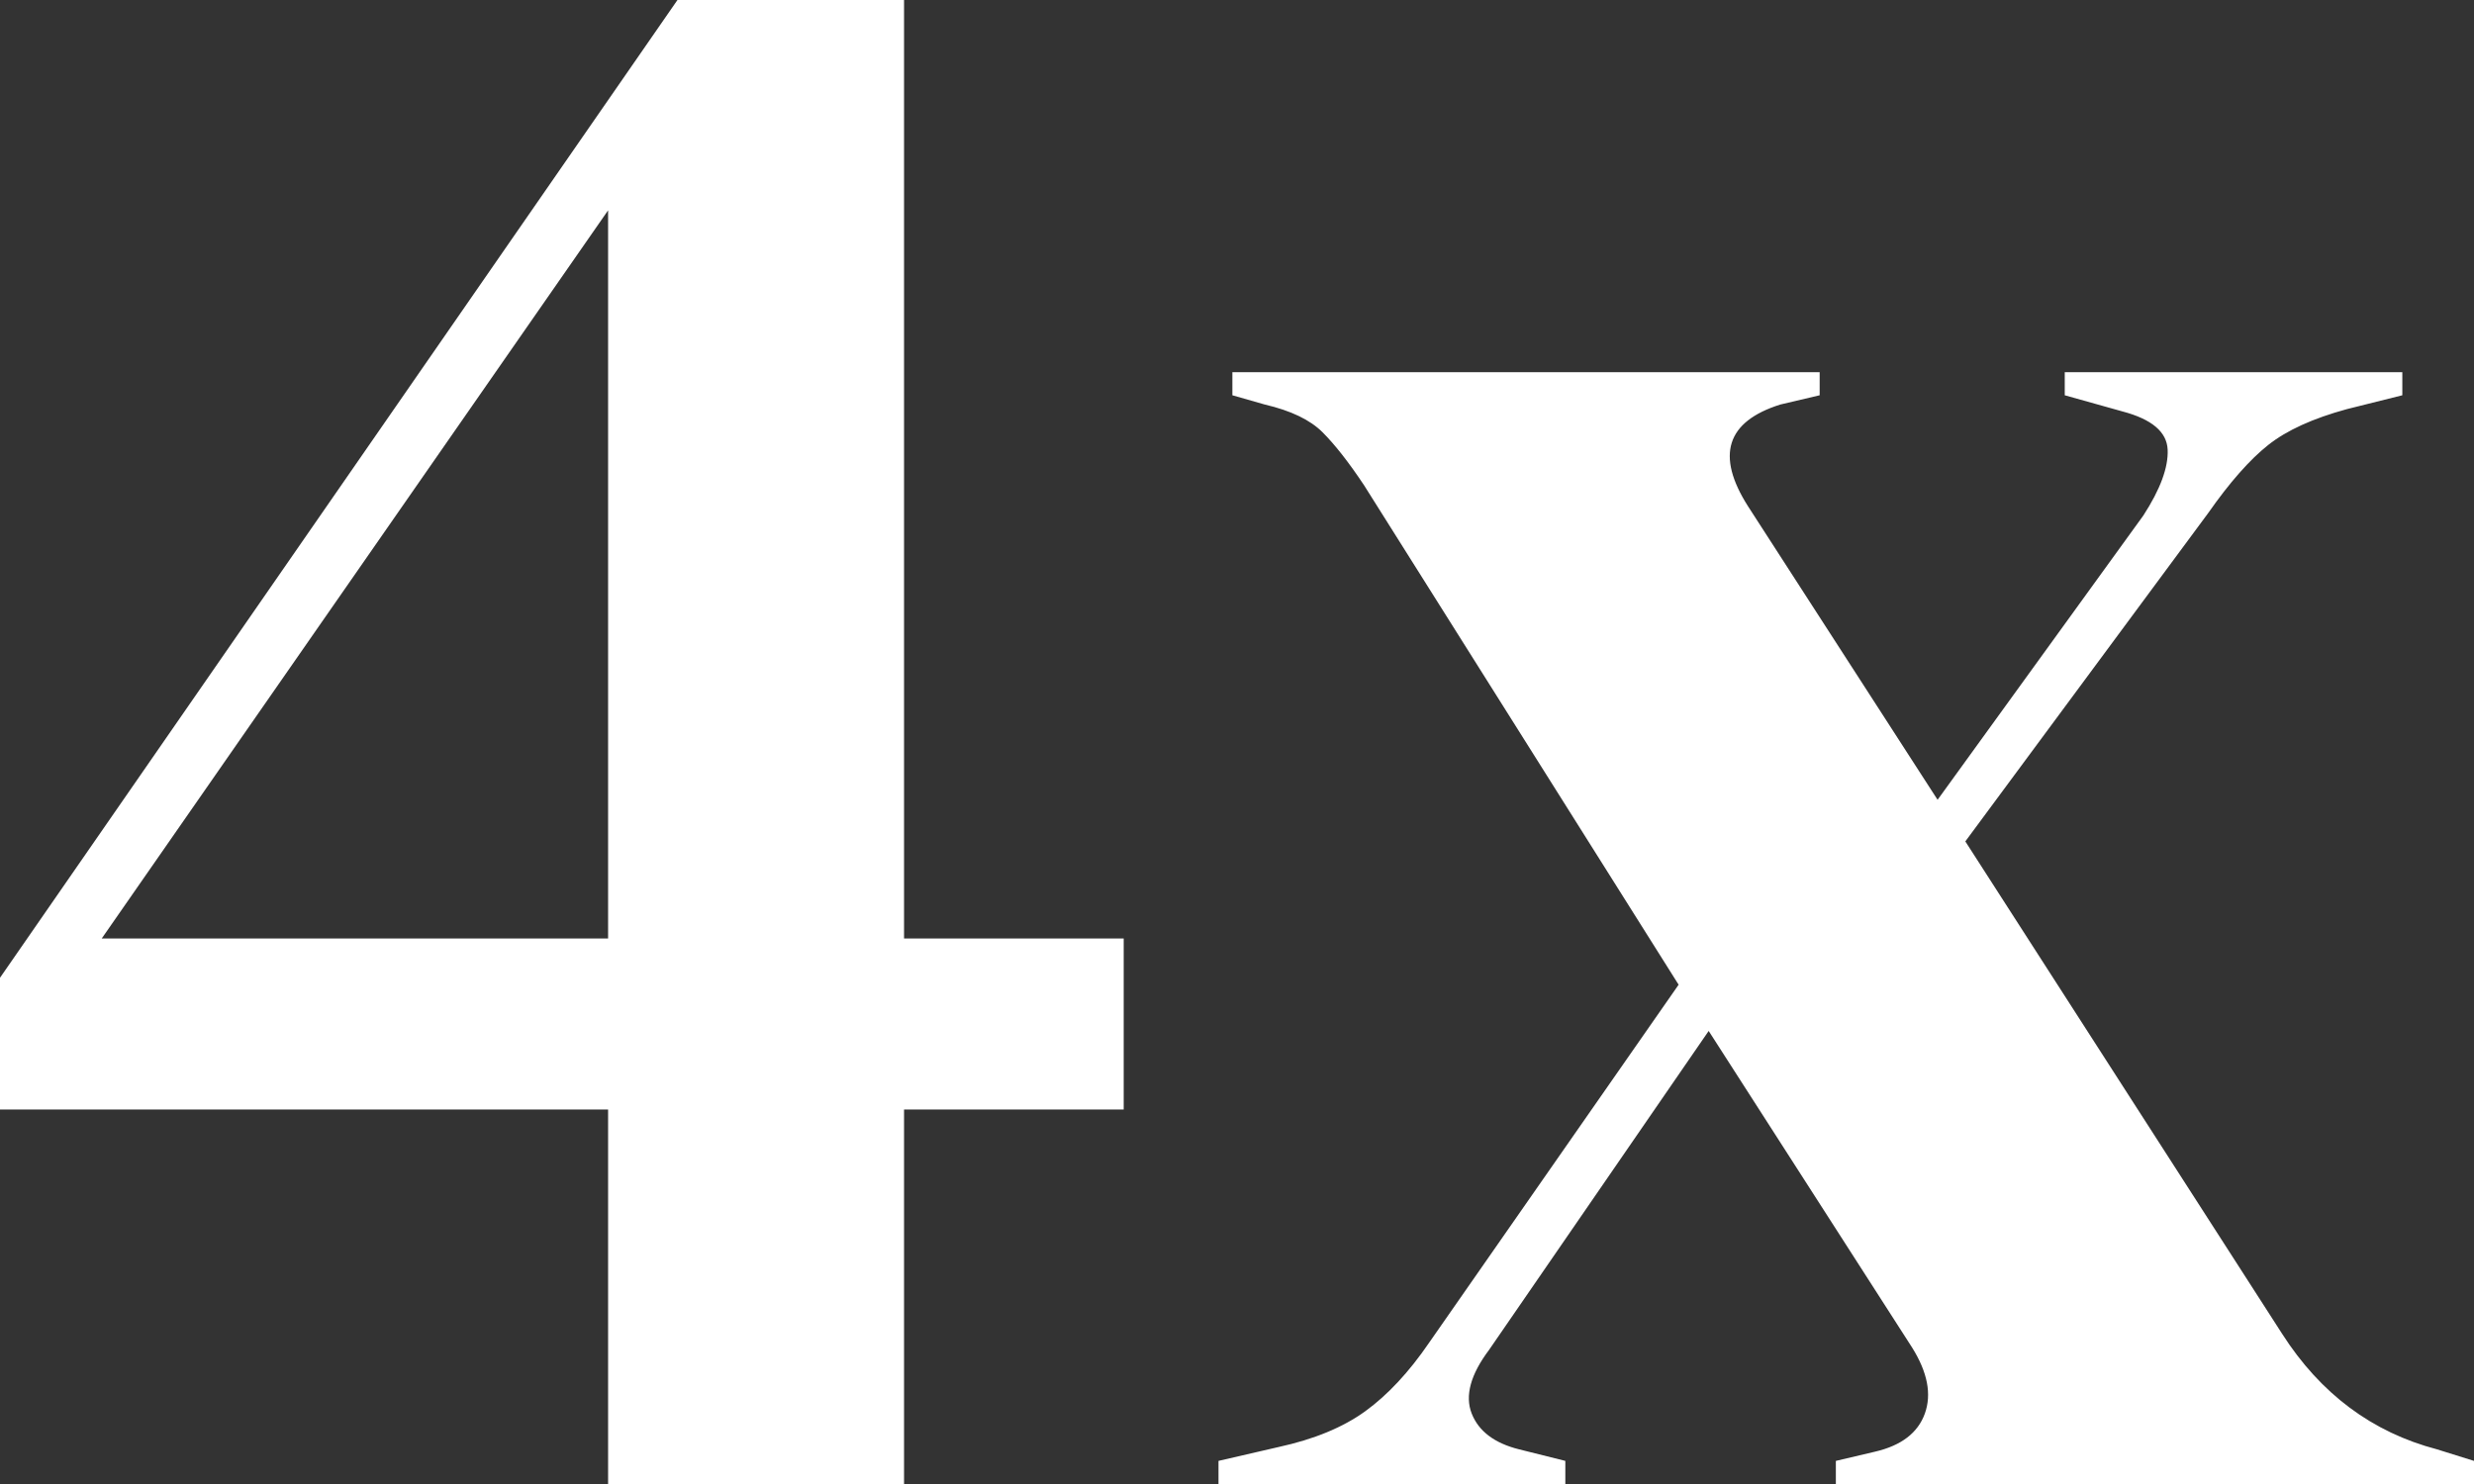
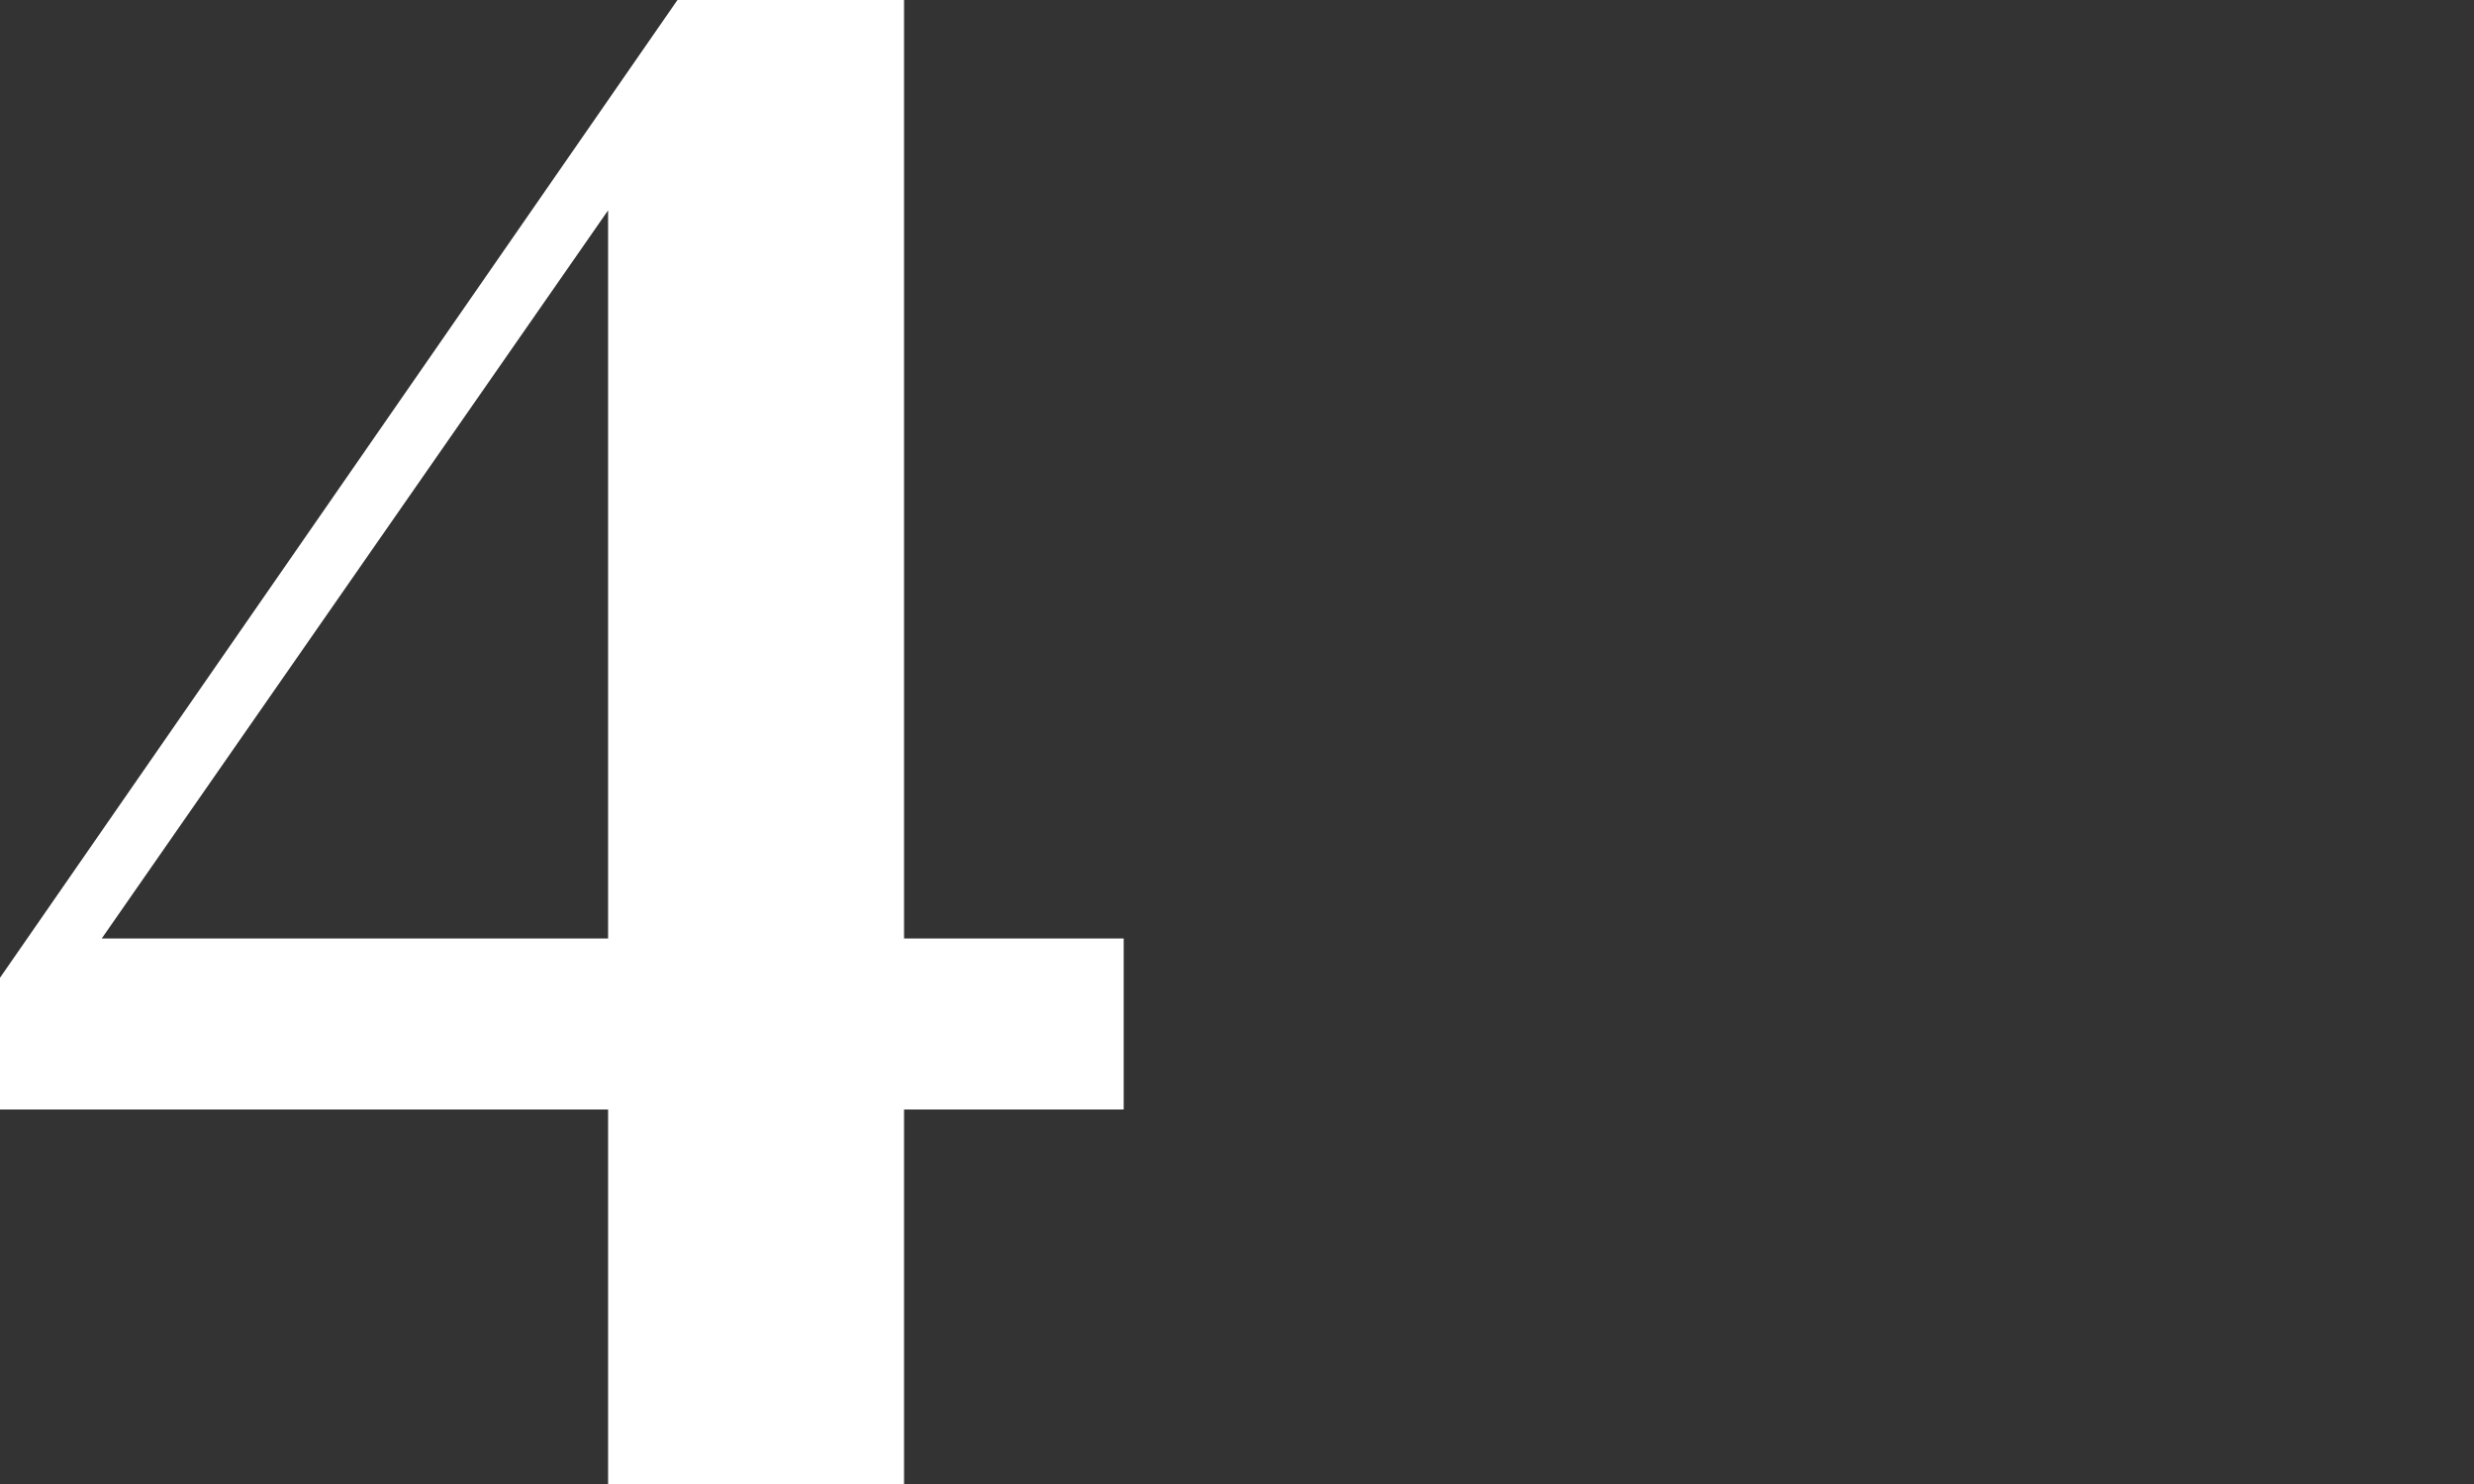
<svg xmlns="http://www.w3.org/2000/svg" id="Layer_1" viewBox="0 0 214 128.4">
  <rect x="0" y="0" width="214" height="128.4" fill="#333333" stroke="none" />
  <defs>
    <style>.cls-1{fill:#fff;stroke-width:0px;}</style>
  </defs>
  <path class="cls-1" d="m52.6,128.4v-32.4H0v-11.4L58.6,0h19.6v81.2h19v14.8h-19v32.4h-25.6ZM8.8,81.2h43.8V18.2L8.8,81.2Z" />
-   <path class="cls-1" d="m105.4,128.4v-2l5.2-1.2c3.07-.67,5.57-1.7,7.5-3.1,1.93-1.4,3.77-3.37,5.5-5.9l21.6-31-27.2-43.2c-1.33-2-2.53-3.53-3.6-4.6-1.07-1.07-2.73-1.87-5-2.4l-2.8-.8v-2h50.8v2l-3.4.8c-4.67,1.47-5.6,4.4-2.8,8.8l16.4,25.4,17.8-24.6c1.47-2.27,2.17-4.17,2.1-5.7-.07-1.53-1.37-2.63-3.9-3.3l-5-1.4v-2h29.2v2l-4.8,1.2c-2.93.8-5.2,1.83-6.8,3.1-1.6,1.27-3.33,3.23-5.2,5.9l-21,28.4,27.4,42.6c3.33,5.2,7.8,8.53,13.4,10l3.2,1v2h-55.2v-2l3.4-.8c2.27-.53,3.7-1.63,4.3-3.3.6-1.67.23-3.57-1.1-5.7l-17.6-27.4-19,27.6c-1.6,2.13-2.1,3.97-1.5,5.5.6,1.53,1.97,2.57,4.1,3.1l4,1v2h-30Z" />
</svg>